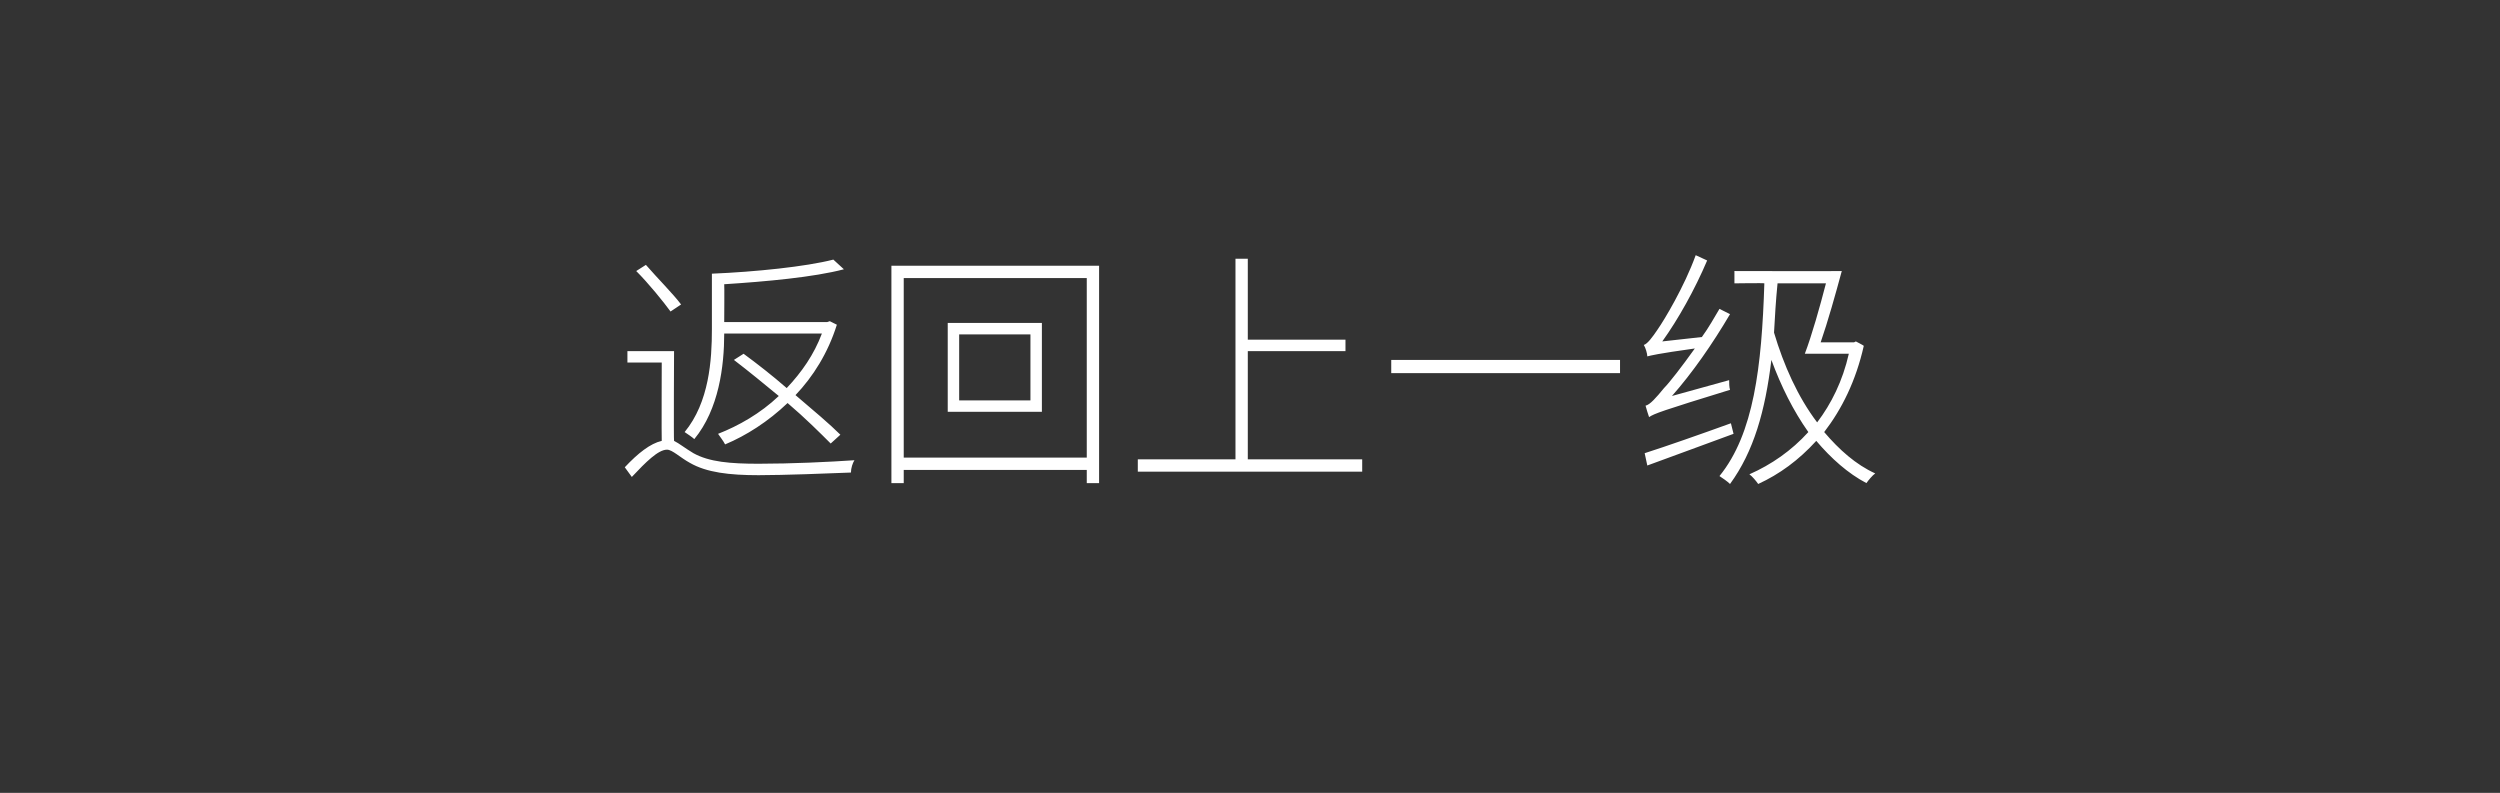
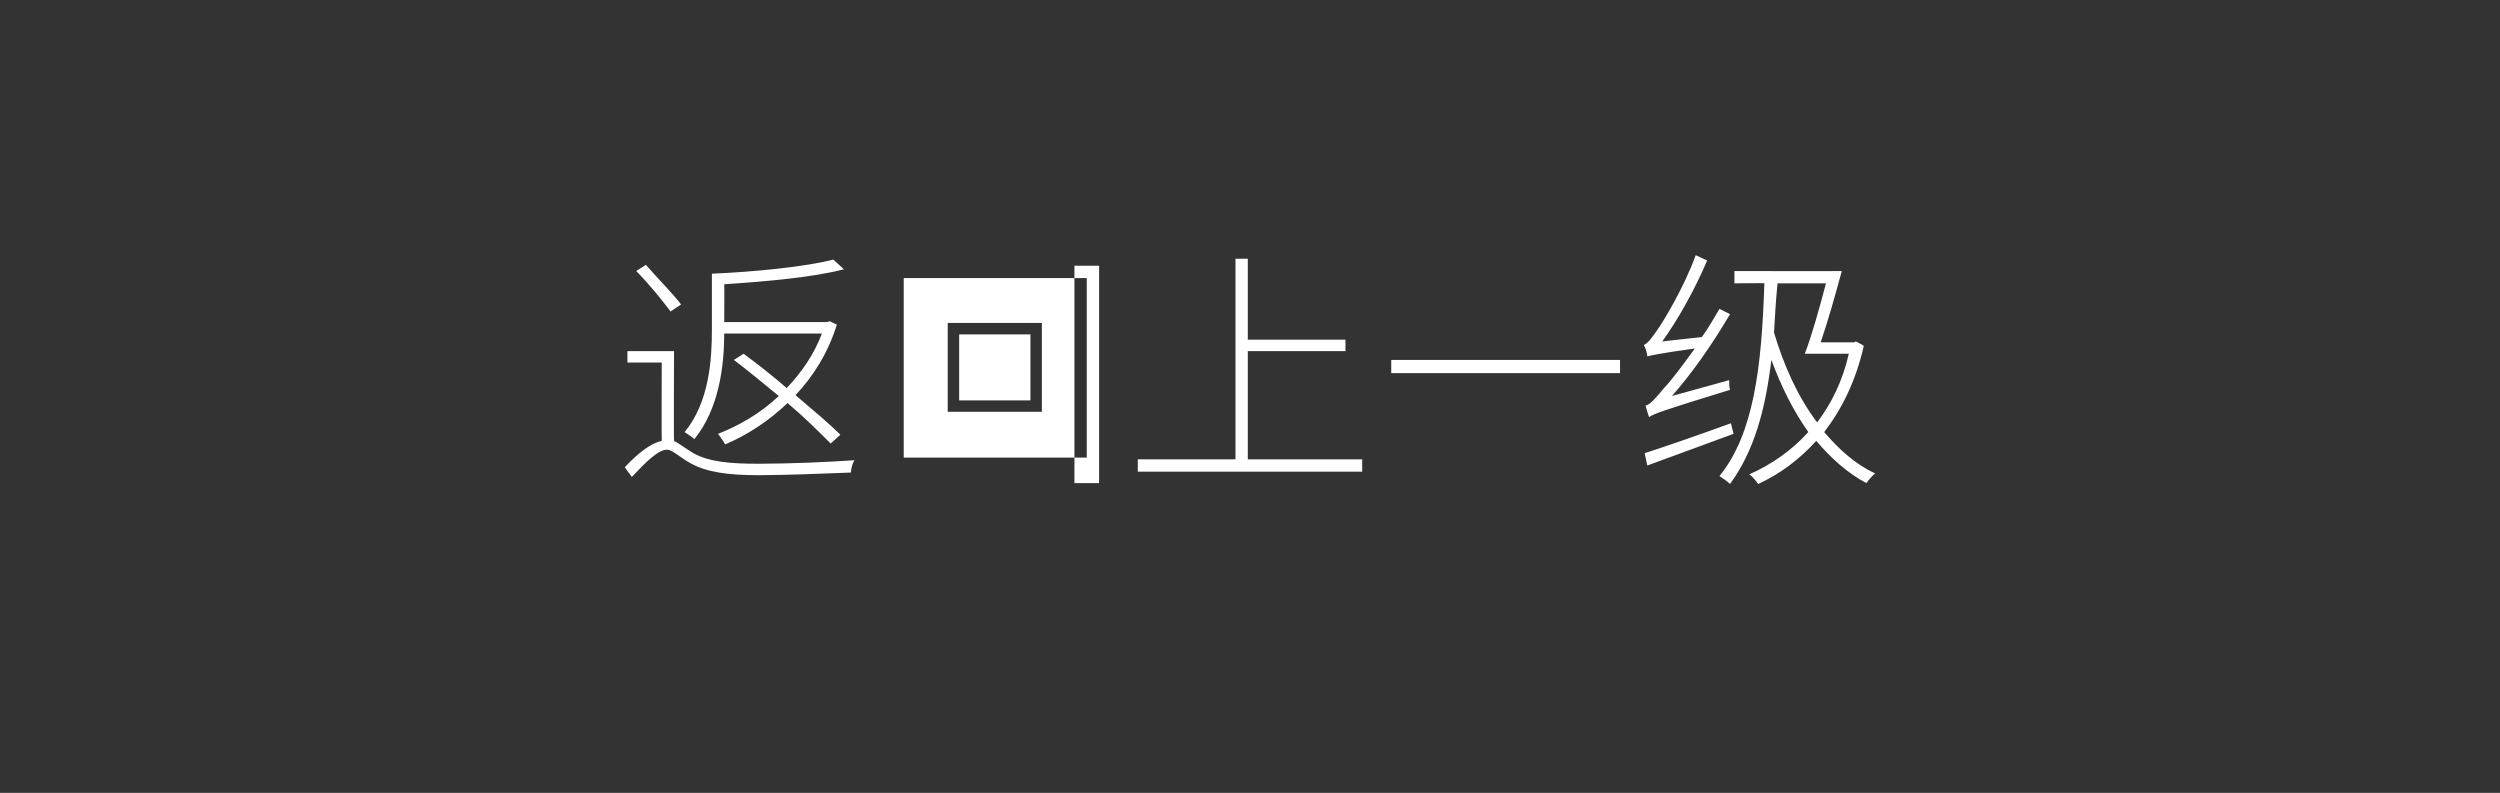
<svg xmlns="http://www.w3.org/2000/svg" version="1.1" width="284.1px" height="90.1px" viewBox="0 -30 284.1 90.1" style="top:-30px">
  <rect x="0" y="-30" width="284.1" height="90.1" fill="#333333" stroke="none" />
  <desc>返回上一级</desc>
  <defs />
  <g id="Polygon349061">
-     <path d="m82.3 7.9c0 3.7-.6 8.6-3.4 12c-.2-.2-.8-.6-1.1-.8c2.8-3.4 3.1-8.2 3.1-11.7c0 0 0-6.3 0-6.3c4.9-.2 10.7-.8 13.8-1.6c0 0 1.2 1.1 1.2 1.1c-3.4.9-8.9 1.4-13.6 1.7c.03-.03 0 4.3 0 4.3l11.7 0l.3-.1c0 0 .78.39.8.4c-1 3.2-2.7 5.9-4.7 8c2 1.7 3.9 3.3 5.1 4.5c0 0-1.1 1-1.1 1c-1.2-1.2-2.9-2.9-4.9-4.6c-2.2 2.1-4.7 3.7-7.1 4.7c-.2-.4-.6-.9-.8-1.2c2.3-.9 4.8-2.3 6.9-4.3c-1.7-1.4-3.4-2.8-5.1-4.1c0 0 1.1-.7 1.1-.7c1.5 1.1 3.3 2.5 4.9 3.9c1.7-1.8 3.1-3.8 4-6.2c0 0-11.1 0-11.1 0zm-6.1-2.5c-.8-1.1-2.5-3.2-3.9-4.6c0 0 1.1-.7 1.1-.7c1.3 1.5 3.1 3.3 4 4.5c0 0-1.2.8-1.2.8zm.4 14.7c.6.3 1.2.8 2.2 1.4c1.8 1 4.2 1.2 7.4 1.2c3.7 0 8-.2 10.9-.4c-.2.3-.4.9-.4 1.4c-2.4.1-7.7.3-10.5.3c-3.3 0-5.9-.3-7.8-1.4c-1.1-.6-2-1.5-2.6-1.5c-1 0-2.4 1.4-4 3.1c0 0-.8-1.1-.8-1.1c1.5-1.6 2.9-2.7 4.2-3c-.03-.05 0-8.9 0-8.9l-3.9 0l0-1.3l5.3 0c0 0-.05 10.24 0 10.2zm40.5-12.1l-8.1 0l0 7.5l8.1 0l0-7.5zm1.3-1.3l0 10.1l-10.7 0l0-10.1l10.7 0zm5.1 15.3l0-20.4l-20.8 0l0 20.4l20.8 0zm1.4-21.8l0 24.7l-1.4 0l0-1.5l-20.8 0l0 1.5l-1.4 0l0-24.7l23.6 0zm29.9 22l0 1.4l-25.5 0l0-1.4l11.1 0l0-22.8l1.4 0l0 9.2l11.1 0l0 1.3l-11.1 0l0 12.3l13 0zm29.3-11.3l0 1.5l-26 0l0-1.5l26 0zm12.4 2.3c0 .3 0 .8.1 1.1c-7.8 2.4-8.6 2.7-9.2 3.1c-.1-.3-.3-.9-.4-1.3c.5-.1 1.2-.9 2.1-2c.6-.6 2-2.4 3.5-4.5c-4.3.6-5 .8-5.4.9c0-.3-.2-1-.4-1.3c.4-.1 1-.9 1.6-1.8c.7-1 3-4.8 4.3-8.4c0 0 1.3.6 1.3.6c-1.4 3.3-3.3 6.7-5.1 9.2c0 0 4.5-.5 4.5-.5c.8-1.1 1.4-2.2 2-3.2c0 0 1.2.6 1.2.6c-2 3.4-4.3 6.7-6.6 9.3c0 0 6.5-1.8 6.5-1.8zm.5 6.1c-3.5 1.3-7.1 2.6-9.8 3.6c0 0-.3-1.4-.3-1.4c2.5-.8 6.2-2.1 9.8-3.4c0 0 .3 1.2.3 1.2zm5-17.1c-.2 2-.3 3.8-.4 5.6c1.1 3.7 2.7 7.3 4.9 10.2c1.6-2.1 2.9-4.7 3.6-7.8c0 0-5 0-5 0c.8-2.1 1.7-5.3 2.4-8c0 0-5.5 0-5.5 0zm9.8 7.1c-.9 4-2.5 7.2-4.5 9.8c1.7 2 3.6 3.7 5.8 4.7c-.3.2-.8.8-1 1.1c-2.1-1.1-4-2.8-5.7-4.8c-2 2.2-4.2 3.8-6.6 4.9c-.2-.3-.7-.9-1-1.1c2.5-1.1 4.8-2.7 6.7-4.8c-1.7-2.4-3.1-5.2-4.2-8.2c-.7 5.8-2 10.4-4.7 14.1c-.3-.3-.9-.7-1.2-.9c3.9-4.8 4.8-12.4 5.1-21.9c.04-.05-3.4 0-3.4 0l0-1.4c0 0 12.2.03 12.2 0c-.7 2.6-1.6 5.8-2.4 8.1c-.01.01 3.8 0 3.8 0l.2-.1c0 0 .88.45.9.5z" stroke="none" fill="#ffffff" />
+     <path d="m82.3 7.9c0 3.7-.6 8.6-3.4 12c-.2-.2-.8-.6-1.1-.8c2.8-3.4 3.1-8.2 3.1-11.7c0 0 0-6.3 0-6.3c4.9-.2 10.7-.8 13.8-1.6c0 0 1.2 1.1 1.2 1.1c-3.4.9-8.9 1.4-13.6 1.7c.03-.03 0 4.3 0 4.3l11.7 0l.3-.1c0 0 .78.39.8.4c-1 3.2-2.7 5.9-4.7 8c2 1.7 3.9 3.3 5.1 4.5c0 0-1.1 1-1.1 1c-1.2-1.2-2.9-2.9-4.9-4.6c-2.2 2.1-4.7 3.7-7.1 4.7c-.2-.4-.6-.9-.8-1.2c2.3-.9 4.8-2.3 6.9-4.3c-1.7-1.4-3.4-2.8-5.1-4.1c0 0 1.1-.7 1.1-.7c1.5 1.1 3.3 2.5 4.9 3.9c1.7-1.8 3.1-3.8 4-6.2c0 0-11.1 0-11.1 0zm-6.1-2.5c-.8-1.1-2.5-3.2-3.9-4.6c0 0 1.1-.7 1.1-.7c1.3 1.5 3.1 3.3 4 4.5c0 0-1.2.8-1.2.8zm.4 14.7c.6.3 1.2.8 2.2 1.4c1.8 1 4.2 1.2 7.4 1.2c3.7 0 8-.2 10.9-.4c-.2.3-.4.9-.4 1.4c-2.4.1-7.7.3-10.5.3c-3.3 0-5.9-.3-7.8-1.4c-1.1-.6-2-1.5-2.6-1.5c-1 0-2.4 1.4-4 3.1c0 0-.8-1.1-.8-1.1c1.5-1.6 2.9-2.7 4.2-3c-.03-.05 0-8.9 0-8.9l-3.9 0l0-1.3l5.3 0c0 0-.05 10.24 0 10.2zm40.5-12.1l-8.1 0l0 7.5l8.1 0l0-7.5zm1.3-1.3l0 10.1l-10.7 0l0-10.1l10.7 0zm5.1 15.3l0-20.4l-20.8 0l0 20.4l20.8 0zm1.4-21.8l0 24.7l-1.4 0l0-1.5l0 1.5l-1.4 0l0-24.7l23.6 0zm29.9 22l0 1.4l-25.5 0l0-1.4l11.1 0l0-22.8l1.4 0l0 9.2l11.1 0l0 1.3l-11.1 0l0 12.3l13 0zm29.3-11.3l0 1.5l-26 0l0-1.5l26 0zm12.4 2.3c0 .3 0 .8.1 1.1c-7.8 2.4-8.6 2.7-9.2 3.1c-.1-.3-.3-.9-.4-1.3c.5-.1 1.2-.9 2.1-2c.6-.6 2-2.4 3.5-4.5c-4.3.6-5 .8-5.4.9c0-.3-.2-1-.4-1.3c.4-.1 1-.9 1.6-1.8c.7-1 3-4.8 4.3-8.4c0 0 1.3.6 1.3.6c-1.4 3.3-3.3 6.7-5.1 9.2c0 0 4.5-.5 4.5-.5c.8-1.1 1.4-2.2 2-3.2c0 0 1.2.6 1.2.6c-2 3.4-4.3 6.7-6.6 9.3c0 0 6.5-1.8 6.5-1.8zm.5 6.1c-3.5 1.3-7.1 2.6-9.8 3.6c0 0-.3-1.4-.3-1.4c2.5-.8 6.2-2.1 9.8-3.4c0 0 .3 1.2.3 1.2zm5-17.1c-.2 2-.3 3.8-.4 5.6c1.1 3.7 2.7 7.3 4.9 10.2c1.6-2.1 2.9-4.7 3.6-7.8c0 0-5 0-5 0c.8-2.1 1.7-5.3 2.4-8c0 0-5.5 0-5.5 0zm9.8 7.1c-.9 4-2.5 7.2-4.5 9.8c1.7 2 3.6 3.7 5.8 4.7c-.3.2-.8.8-1 1.1c-2.1-1.1-4-2.8-5.7-4.8c-2 2.2-4.2 3.8-6.6 4.9c-.2-.3-.7-.9-1-1.1c2.5-1.1 4.8-2.7 6.7-4.8c-1.7-2.4-3.1-5.2-4.2-8.2c-.7 5.8-2 10.4-4.7 14.1c-.3-.3-.9-.7-1.2-.9c3.9-4.8 4.8-12.4 5.1-21.9c.04-.05-3.4 0-3.4 0l0-1.4c0 0 12.2.03 12.2 0c-.7 2.6-1.6 5.8-2.4 8.1c-.01.01 3.8 0 3.8 0l.2-.1c0 0 .88.45.9.5z" stroke="none" fill="#ffffff" />
  </g>
</svg>